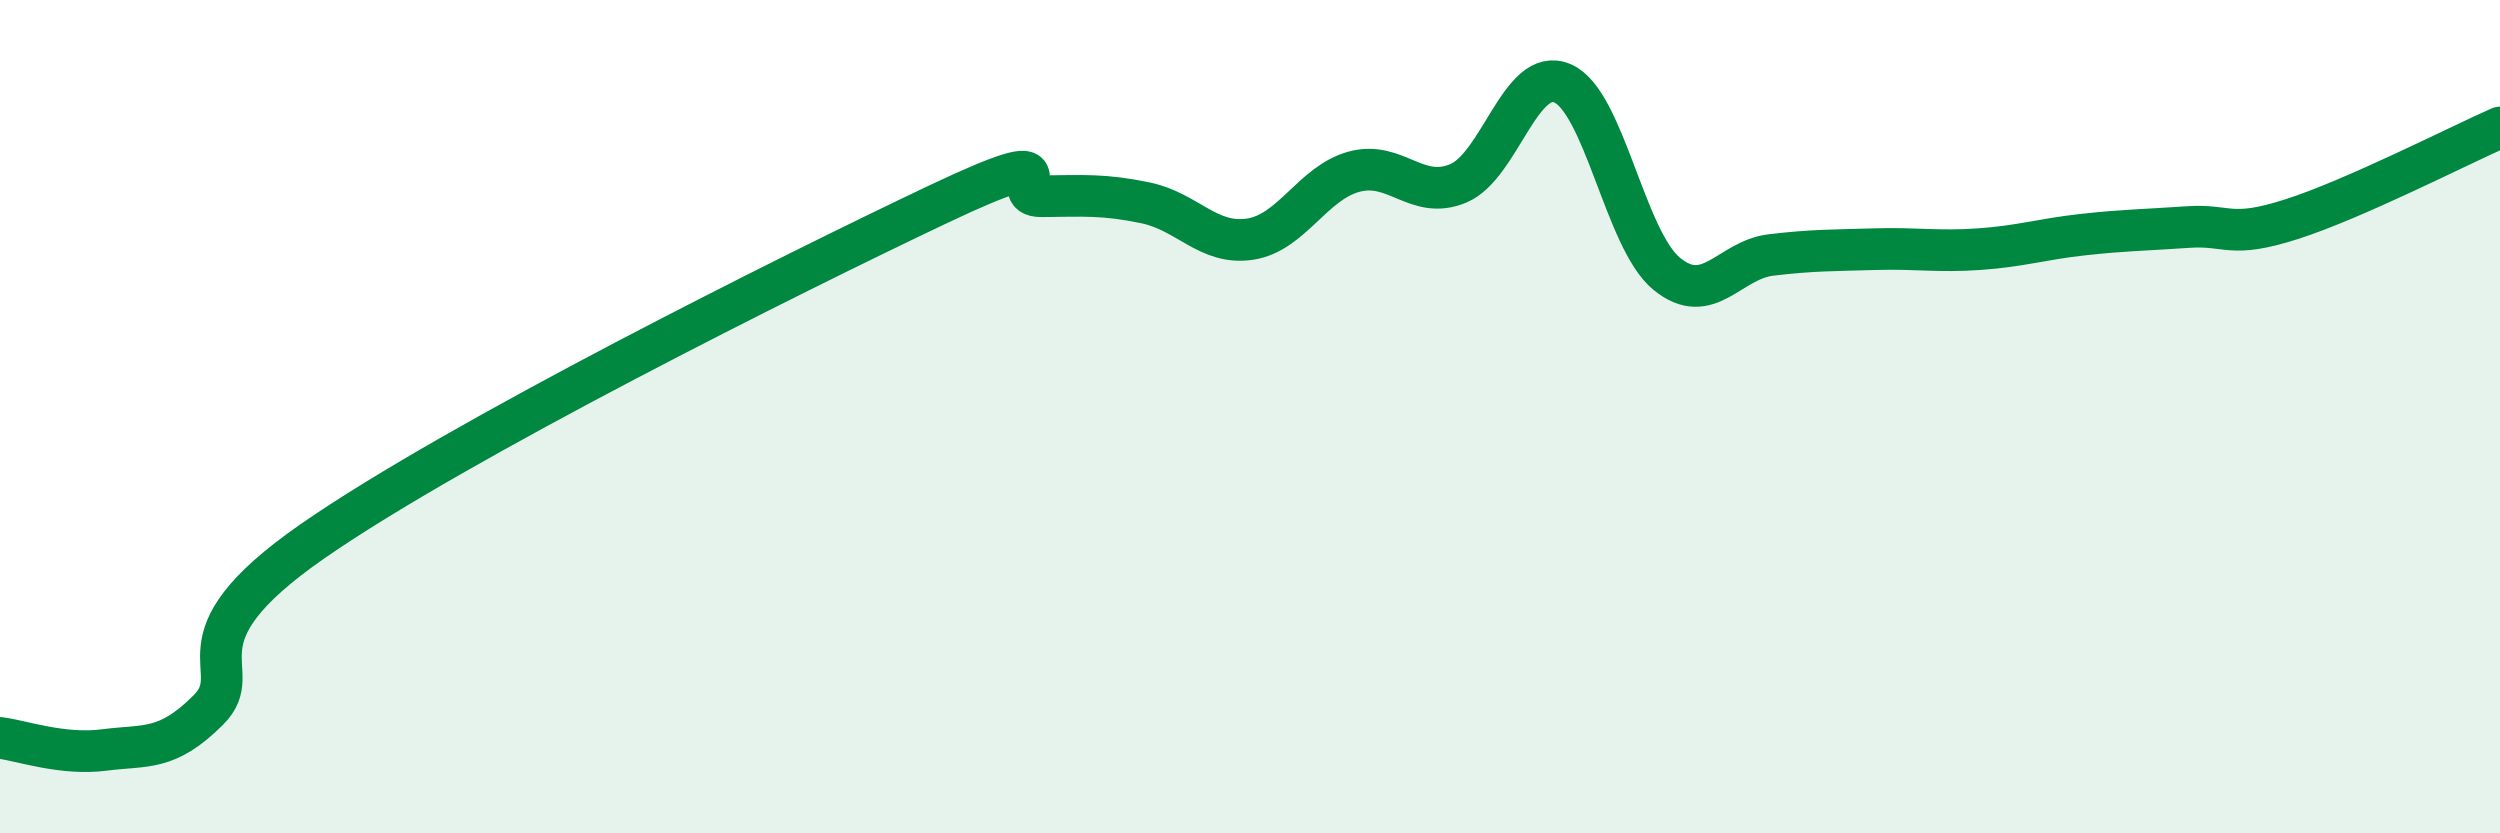
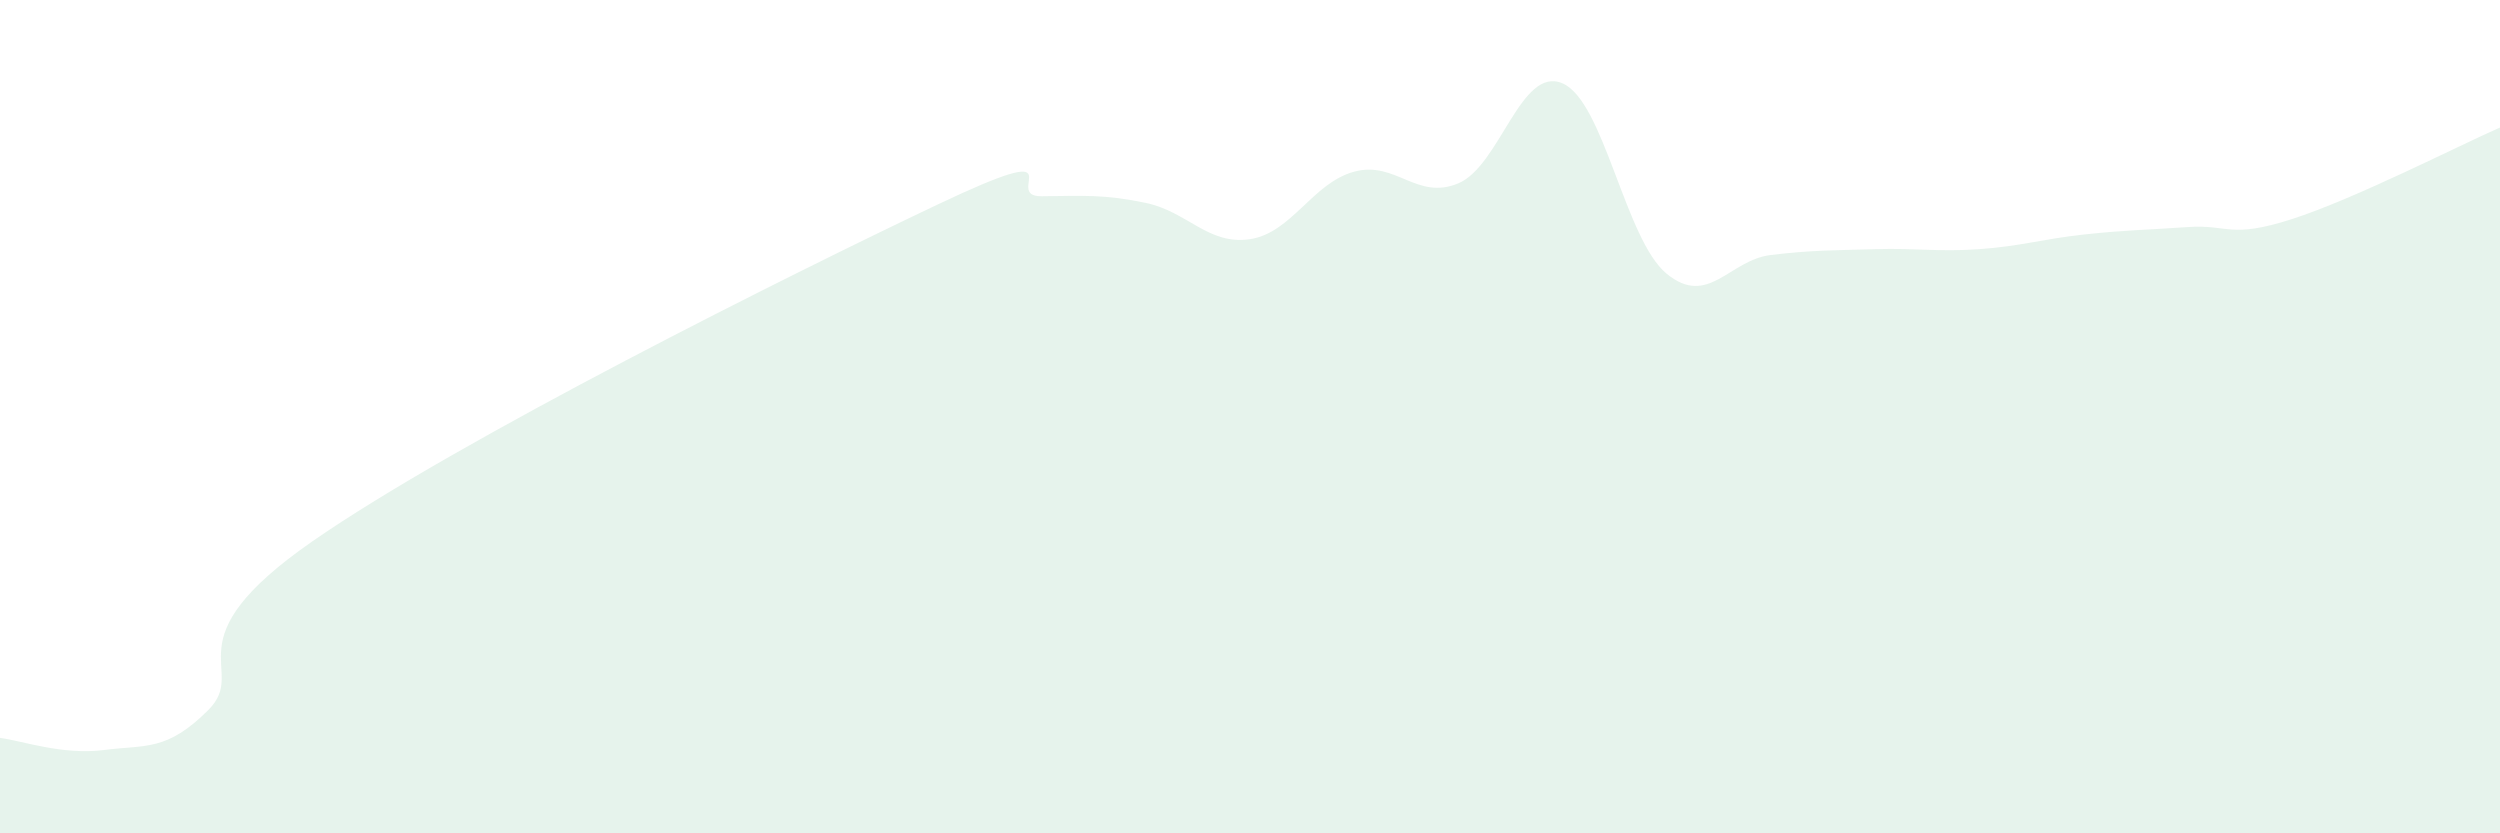
<svg xmlns="http://www.w3.org/2000/svg" width="60" height="20" viewBox="0 0 60 20">
  <path d="M 0,17.71 C 0.5,17.77 1.5,18.13 2.5,18 C 3.5,17.87 4,18.04 5,17.04 C 6,16.04 4,15.42 7.5,12.99 C 11,10.56 19,6.57 22.5,4.91 C 26,3.25 24,4.72 25,4.71 C 26,4.7 26.5,4.66 27.5,4.87 C 28.5,5.08 29,5.89 30,5.74 C 31,5.59 31.5,4.39 32.5,4.12 C 33.5,3.85 34,4.82 35,4.4 C 36,3.98 36.5,1.57 37.5,2 C 38.5,2.43 39,5.75 40,6.57 C 41,7.39 41.5,6.24 42.5,6.12 C 43.5,6 44,6.01 45,5.98 C 46,5.95 46.5,6.05 47.5,5.98 C 48.5,5.91 49,5.74 50,5.63 C 51,5.52 51.5,5.52 52.5,5.45 C 53.5,5.38 53.5,5.74 55,5.26 C 56.5,4.78 59,3.5 60,3.06L60 20L0 20Z" fill="#008740" opacity="0.1" stroke-linecap="round" stroke-linejoin="round" />
-   <path d="M 0,17.71 C 0.5,17.77 1.5,18.13 2.5,18 C 3.5,17.87 4,18.04 5,17.04 C 6,16.04 4,15.42 7.5,12.99 C 11,10.56 19,6.57 22.5,4.91 C 26,3.25 24,4.72 25,4.71 C 26,4.7 26.5,4.66 27.5,4.87 C 28.5,5.08 29,5.89 30,5.74 C 31,5.59 31.5,4.39 32.5,4.12 C 33.5,3.85 34,4.82 35,4.4 C 36,3.98 36.5,1.57 37.5,2 C 38.5,2.43 39,5.75 40,6.57 C 41,7.39 41.5,6.24 42.5,6.12 C 43.5,6 44,6.01 45,5.98 C 46,5.95 46.5,6.05 47.5,5.98 C 48.5,5.91 49,5.74 50,5.63 C 51,5.52 51.5,5.52 52.5,5.45 C 53.5,5.38 53.5,5.74 55,5.26 C 56.5,4.78 59,3.5 60,3.06" stroke="#008740" stroke-width="1" fill="none" stroke-linecap="round" stroke-linejoin="round" />
</svg>